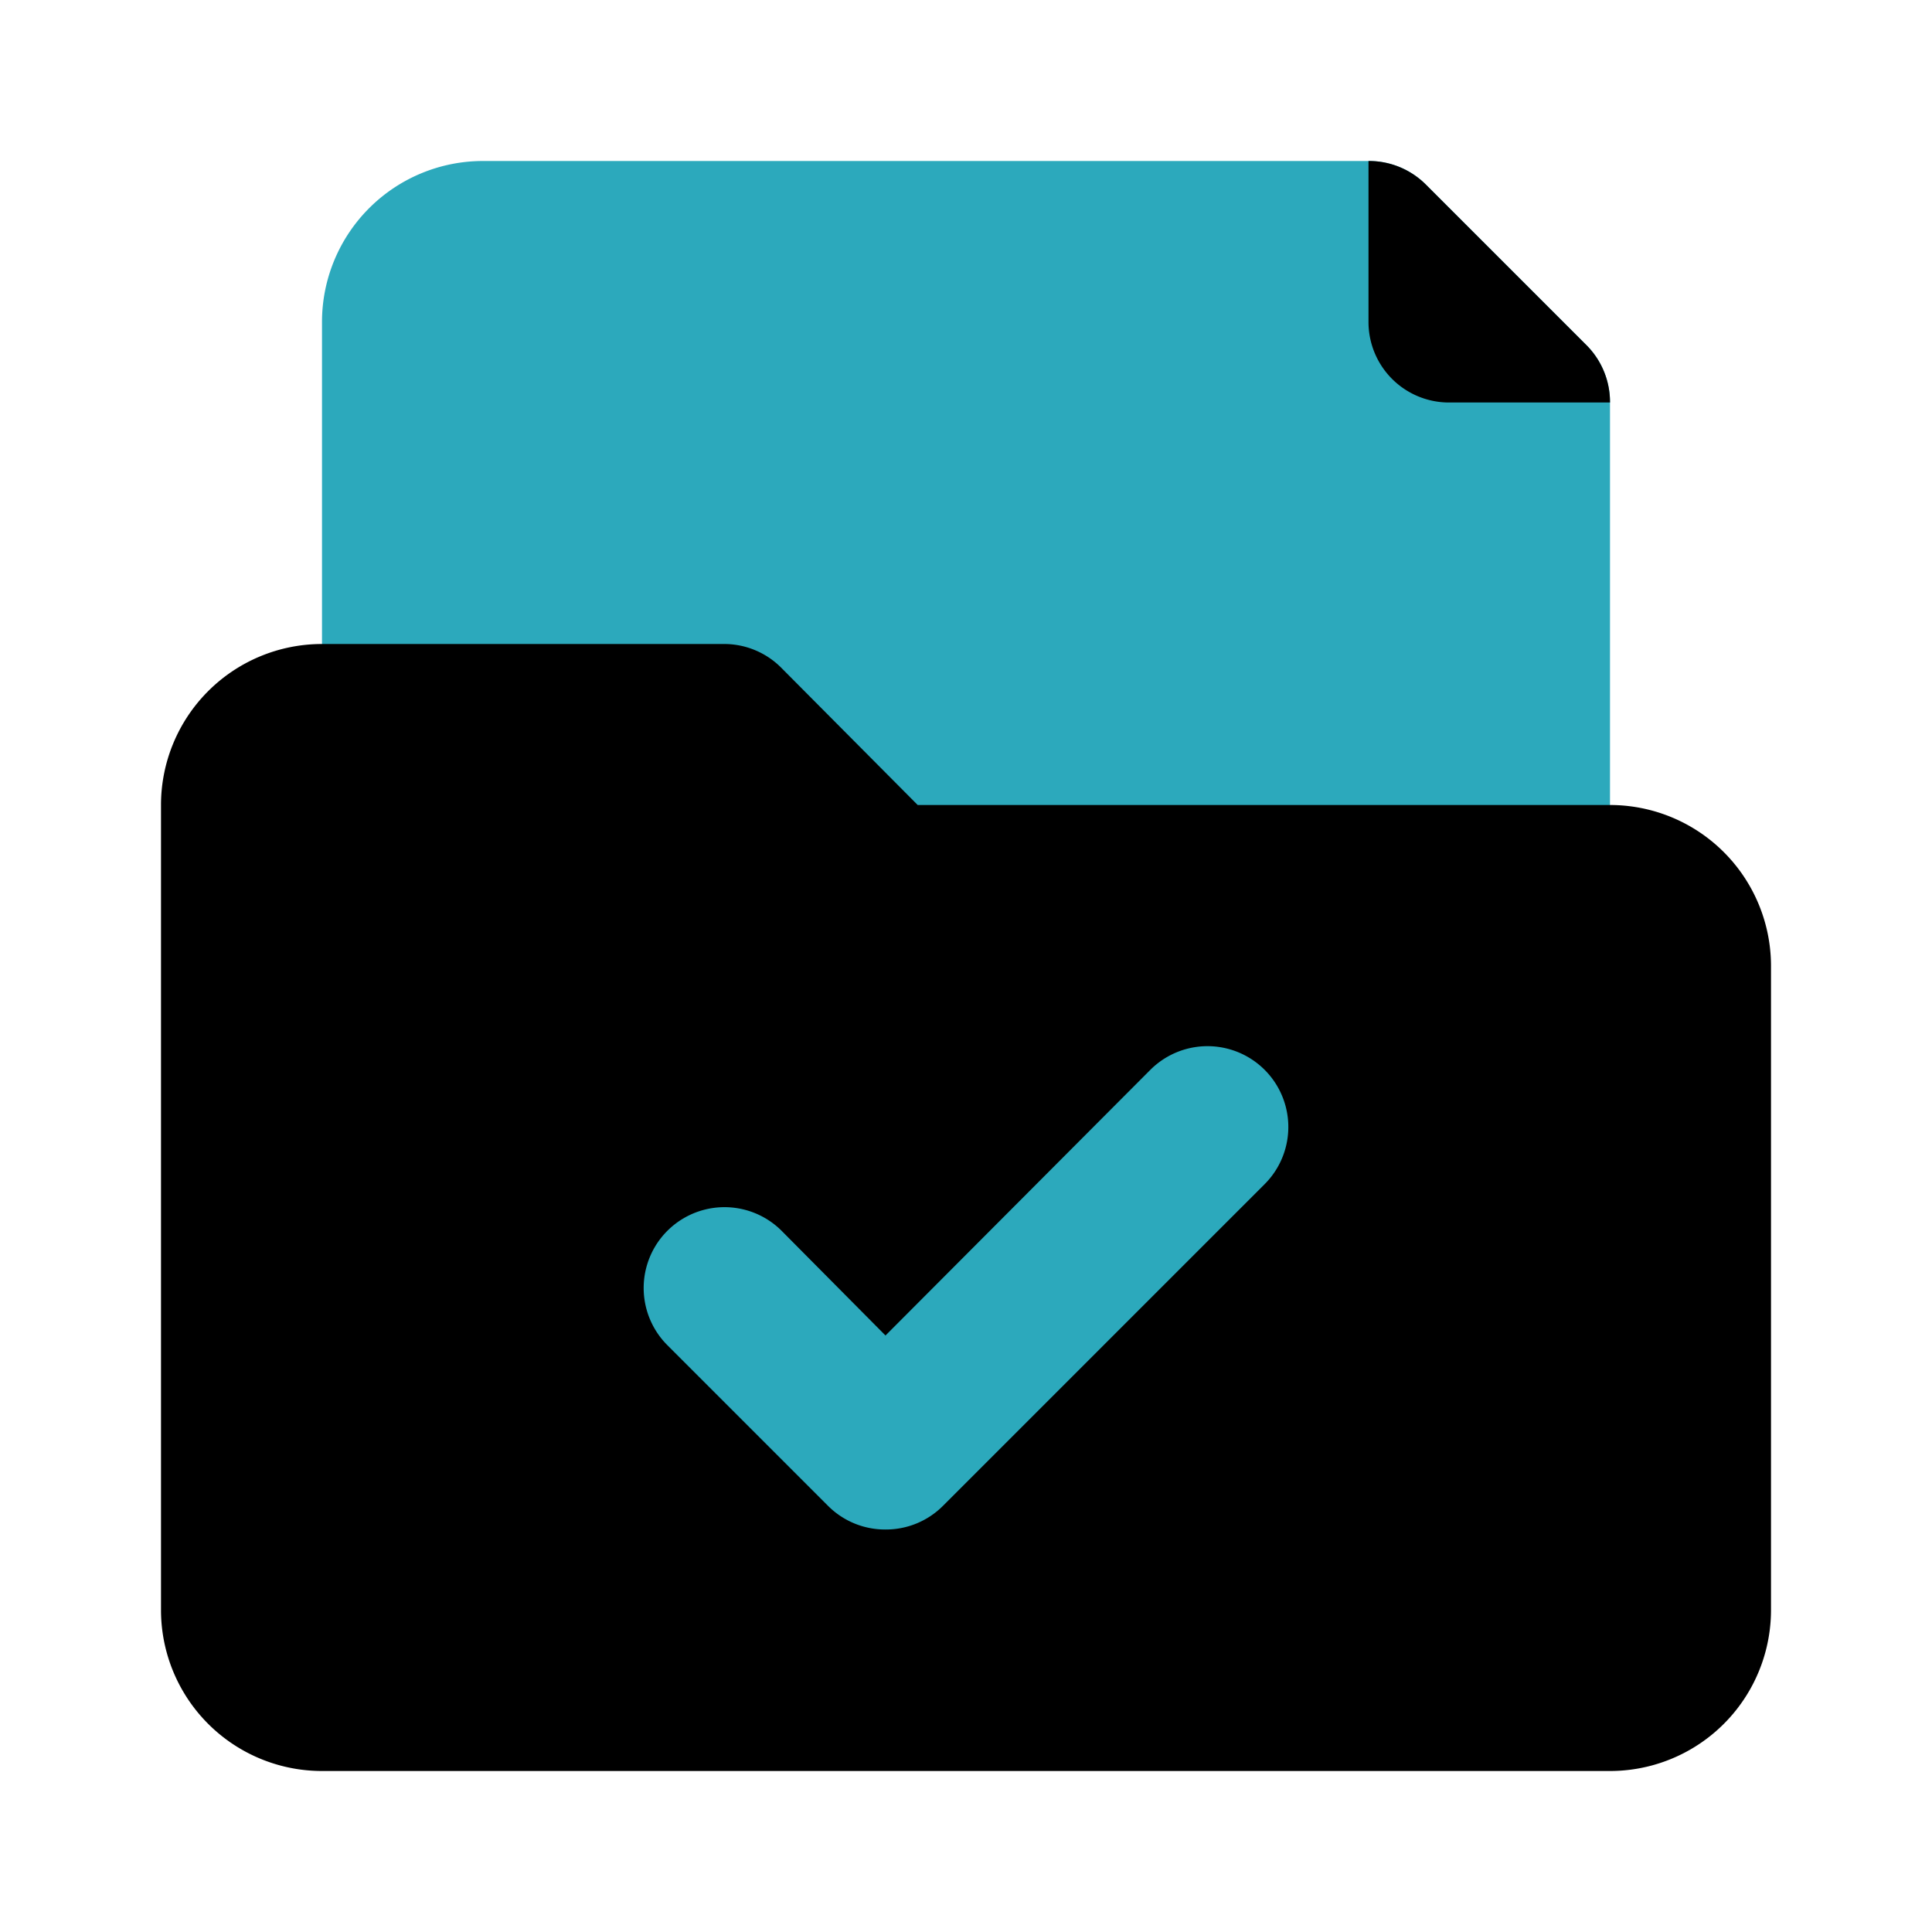
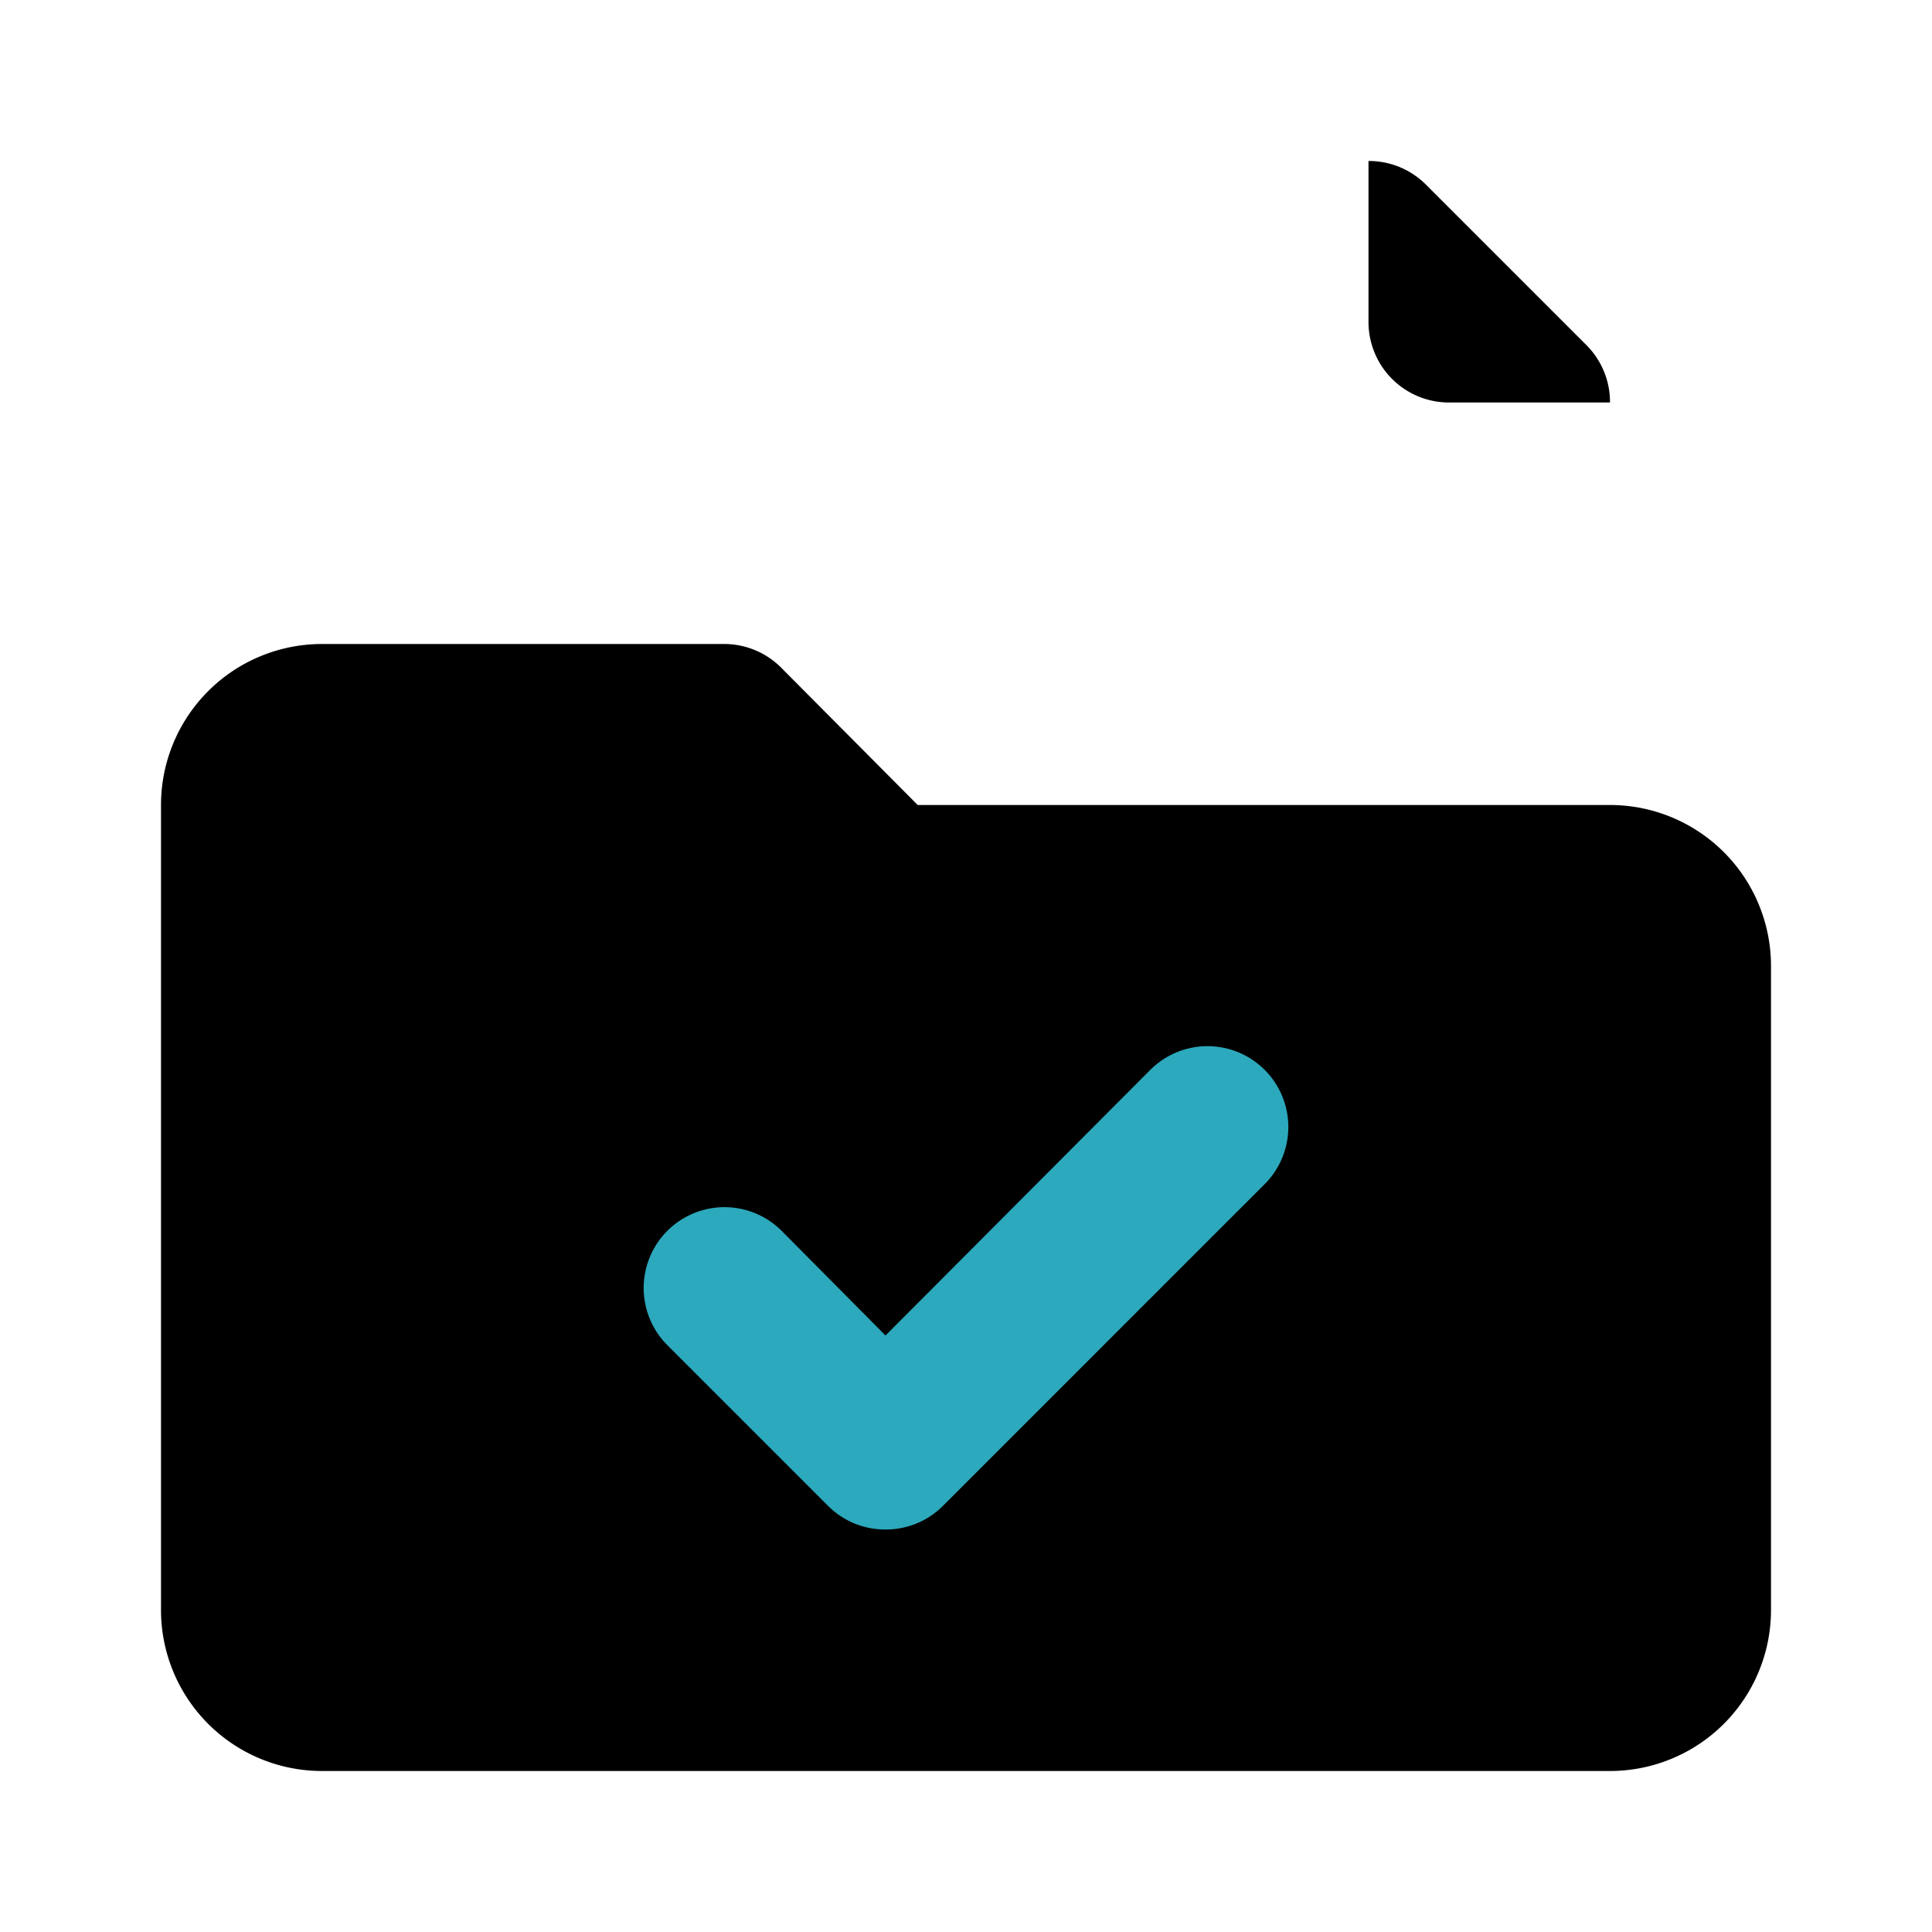
<svg xmlns="http://www.w3.org/2000/svg" fill="#000000" width="800px" height="800px" viewBox="0 0 24 24" id="file-folder-done-2" data-name="Flat Color" class="icon flat-color">
-   <path id="secondary" d="M19.71,4.29l-2-2A1,1,0,0,0,17,2H6A2,2,0,0,0,4,4v7a1,1,0,0,0,1,1H19a1,1,0,0,0,1-1V5A1,1,0,0,0,19.71,4.29Z" style="fill: rgb(44, 169, 188);" />
  <path id="primary" d="M17,2a1,1,0,0,1,.71.29l2,2A1,1,0,0,1,20,5H18a1,1,0,0,1-1-1Zm3,8H11.4L9.7,8.29A1,1,0,0,0,9,8H4a2,2,0,0,0-2,2V20a2,2,0,0,0,2,2H20a2,2,0,0,0,2-2V12A2,2,0,0,0,20,10Z" style="fill: rgb(0, 0, 0);" />
  <path id="secondary-2" data-name="secondary" d="M11,19a1,1,0,0,1-.71-.29l-2-2a1,1,0,0,1,1.42-1.42L11,16.59l3.29-3.3a1,1,0,0,1,1.42,1.42l-4,4A1,1,0,0,1,11,19Z" style="fill: rgb(44, 169, 188);" />
</svg>